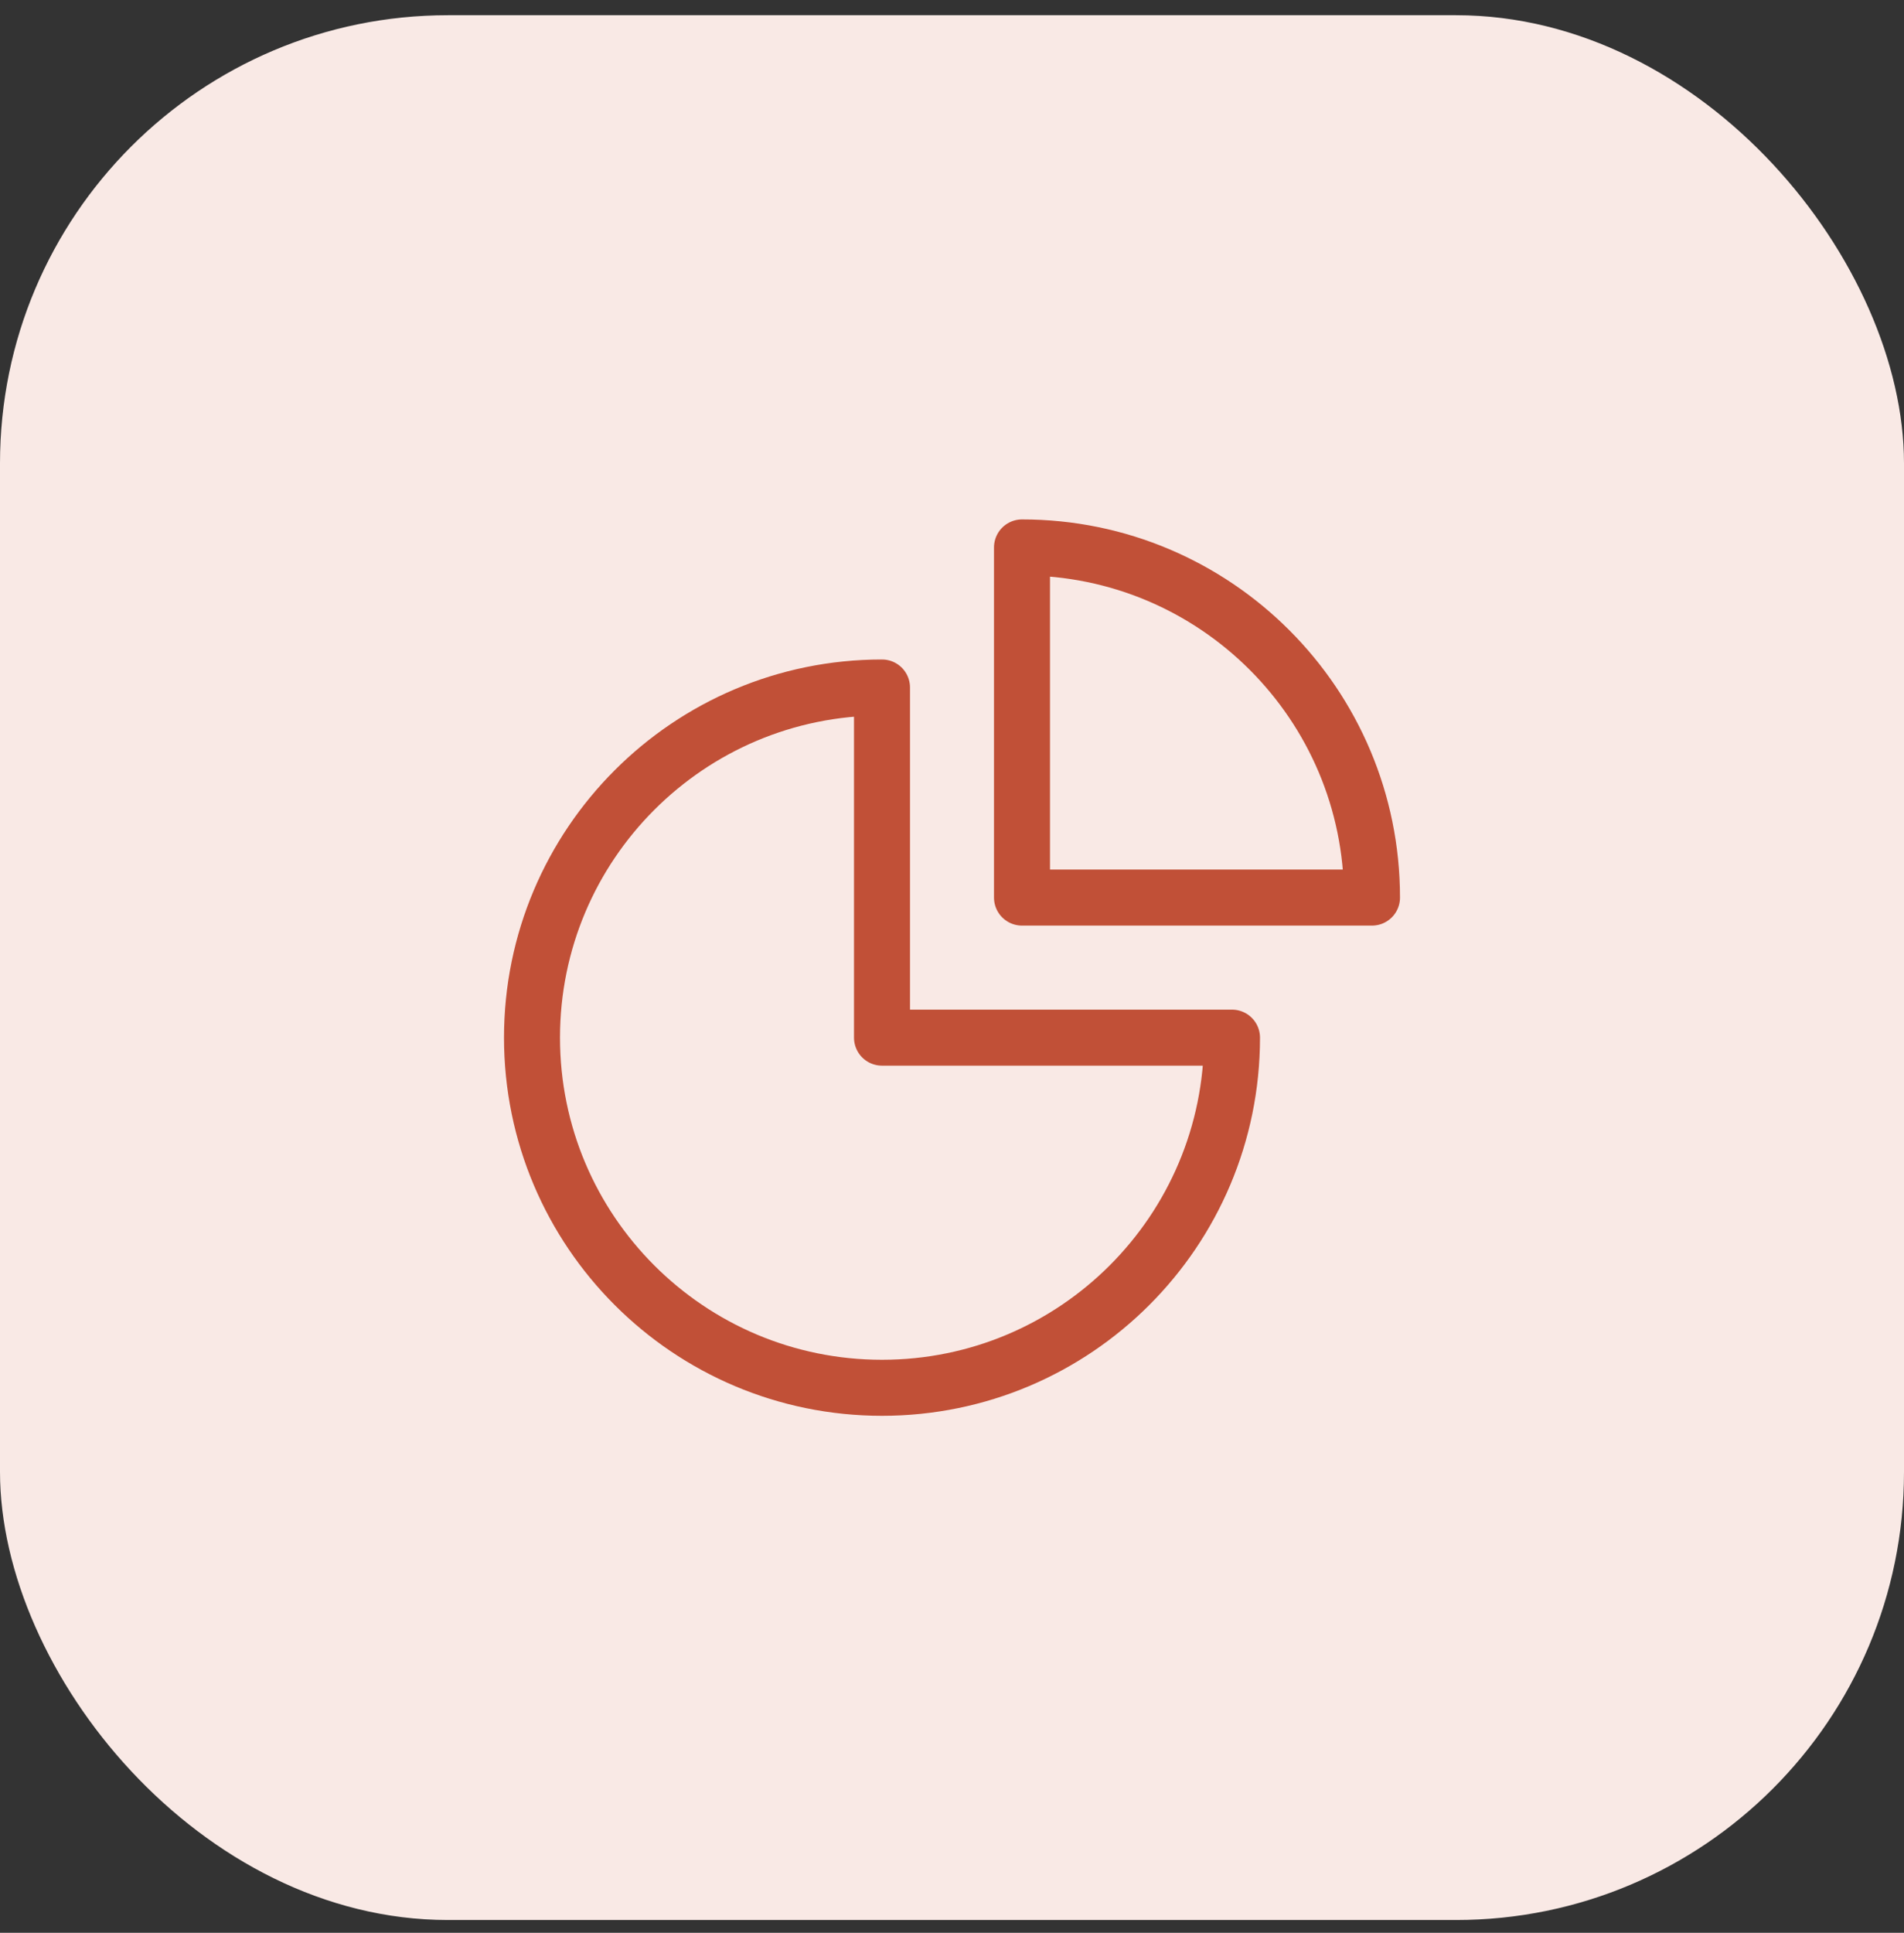
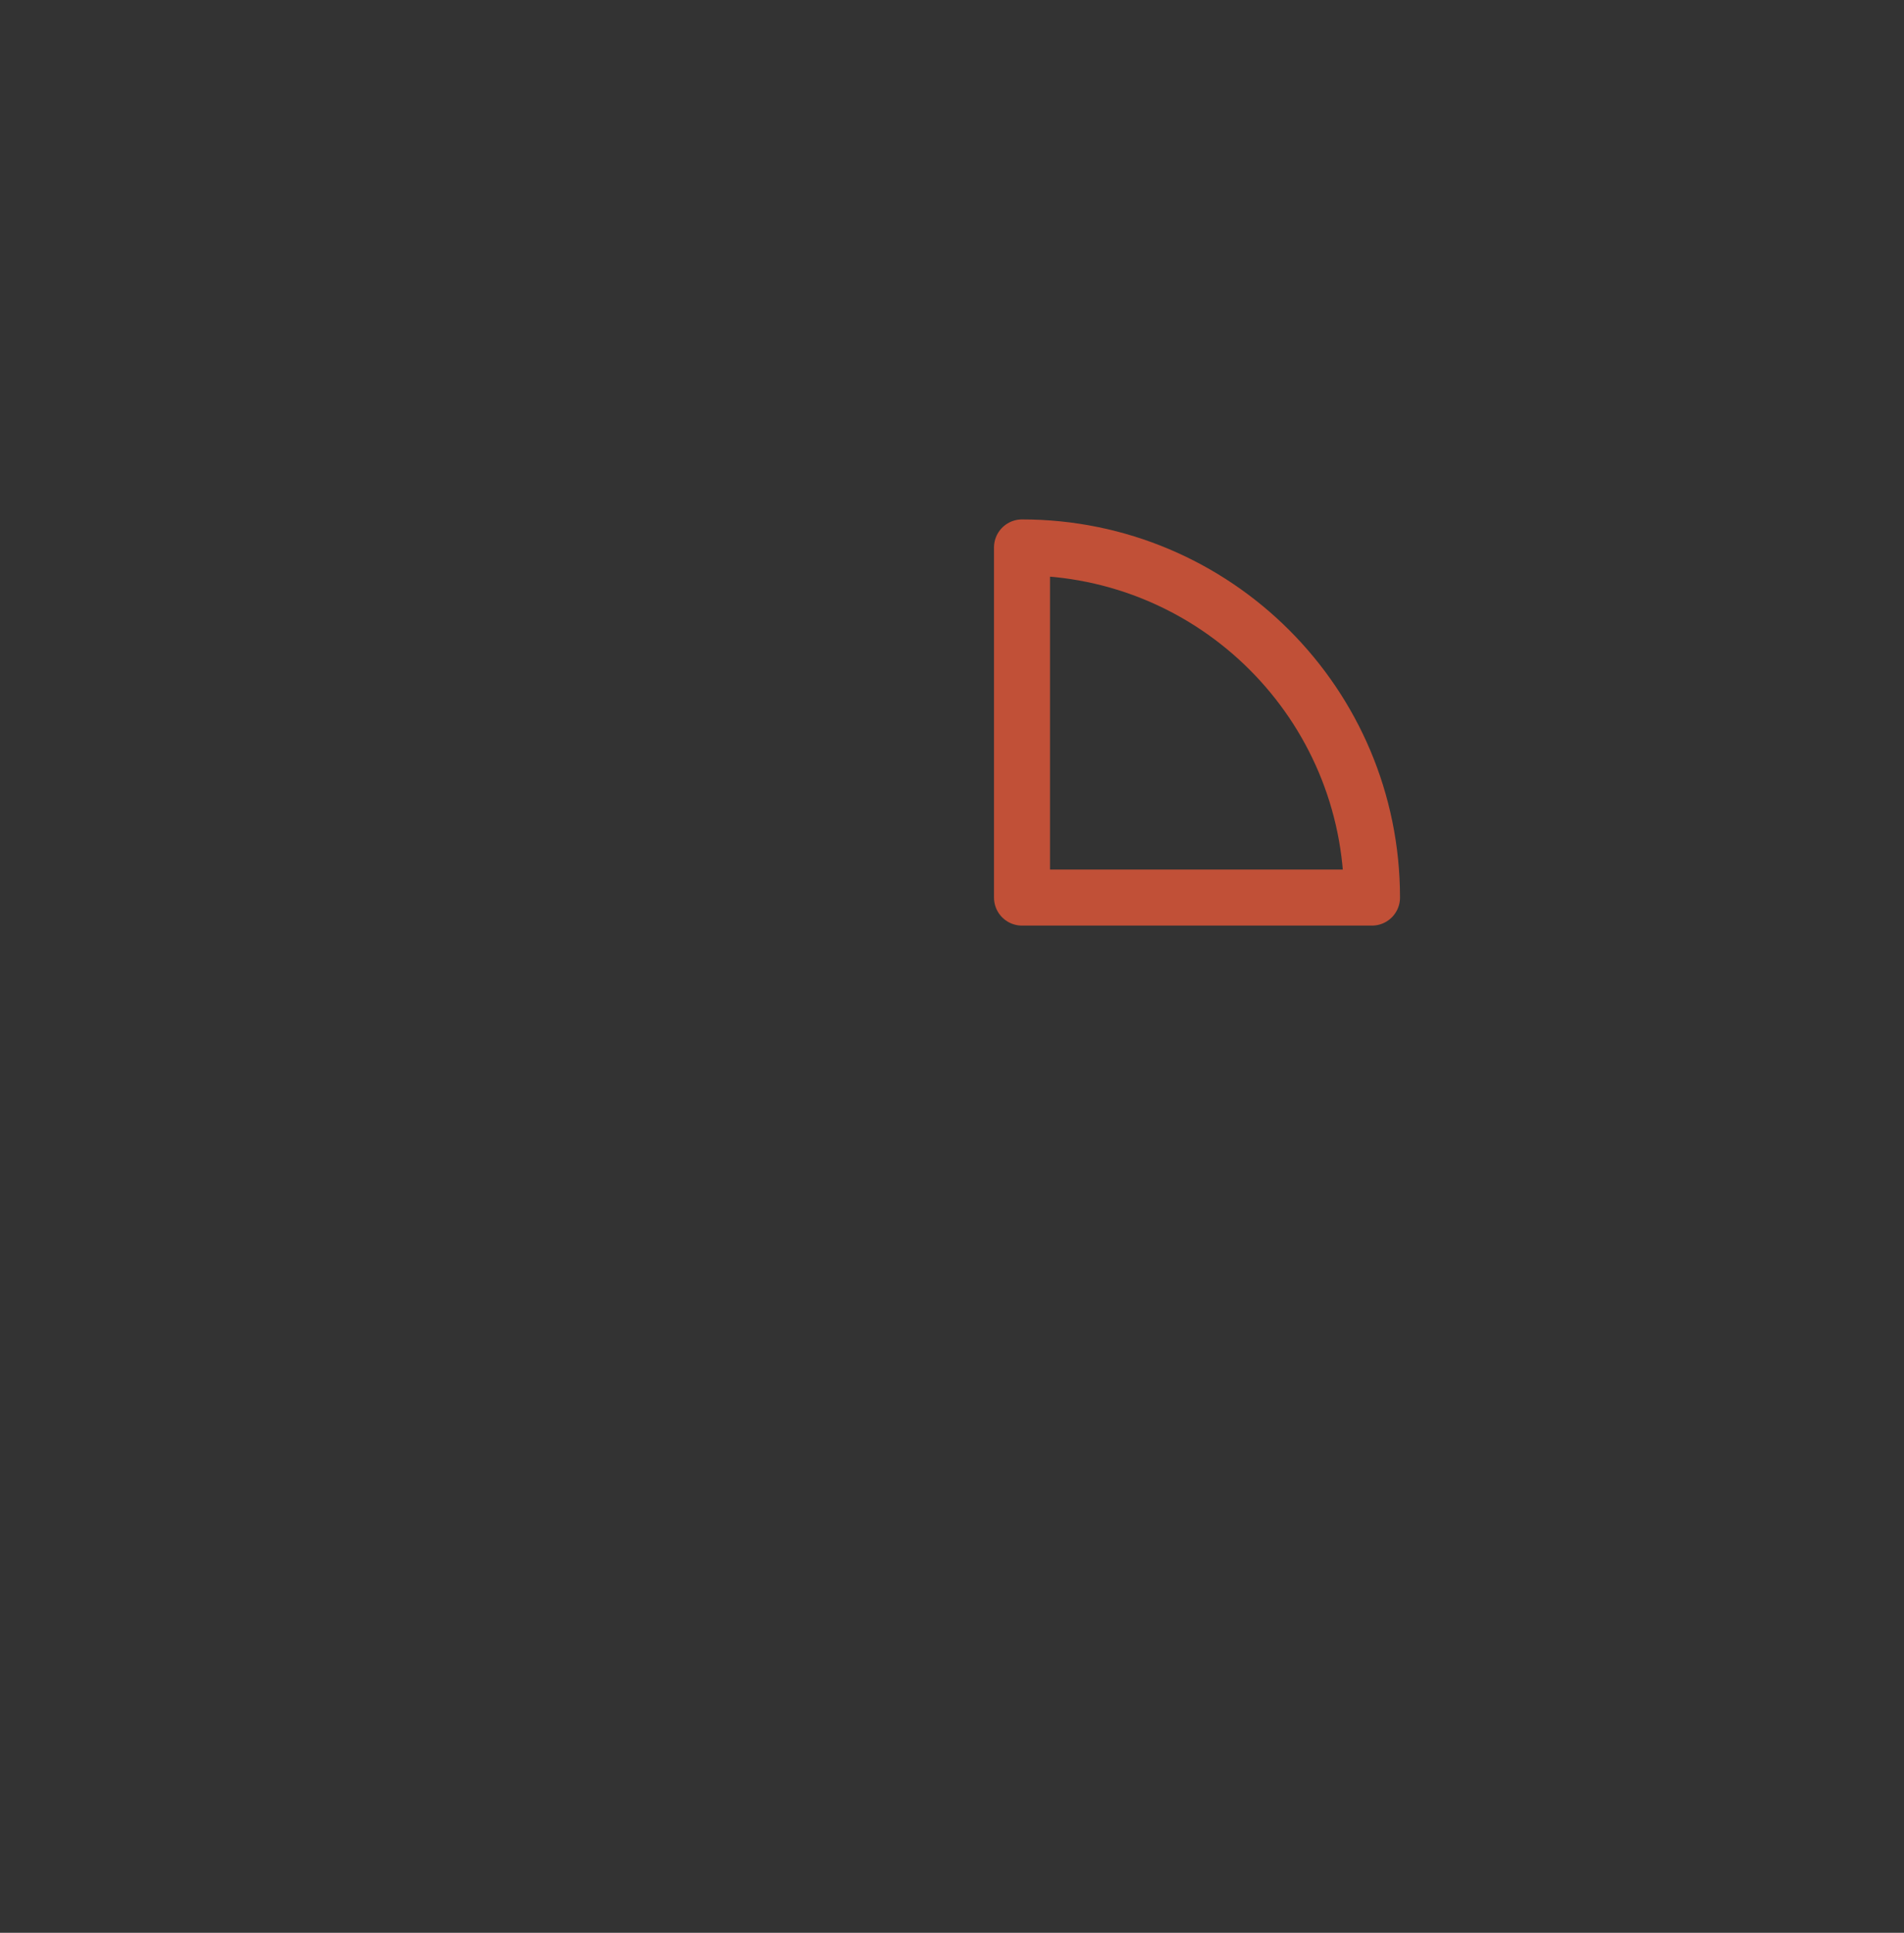
<svg xmlns="http://www.w3.org/2000/svg" width="68" height="69" viewBox="0 0 68 69" fill="none">
  <rect x="0" y="0" width="68" height="69" fill="#333333" stroke="none" />
-   <rect y="0.543" width="68" height="68" rx="16" fill="#F9E9E5" />
-   <path d="M31.5 24.543C24.596 24.543 19 30.139 19 37.043C19 43.947 24.596 49.543 31.5 49.543C38.404 49.543 44 43.947 44 37.043H31.5V24.543Z" stroke="#C15037" stroke-width="2" stroke-linecap="round" stroke-linejoin="round" />
  <path d="M36.5 32.043H49C49 25.139 43.404 19.543 36.5 19.543V32.043Z" stroke="#C15037" stroke-width="2" stroke-linecap="round" stroke-linejoin="round" />
</svg>